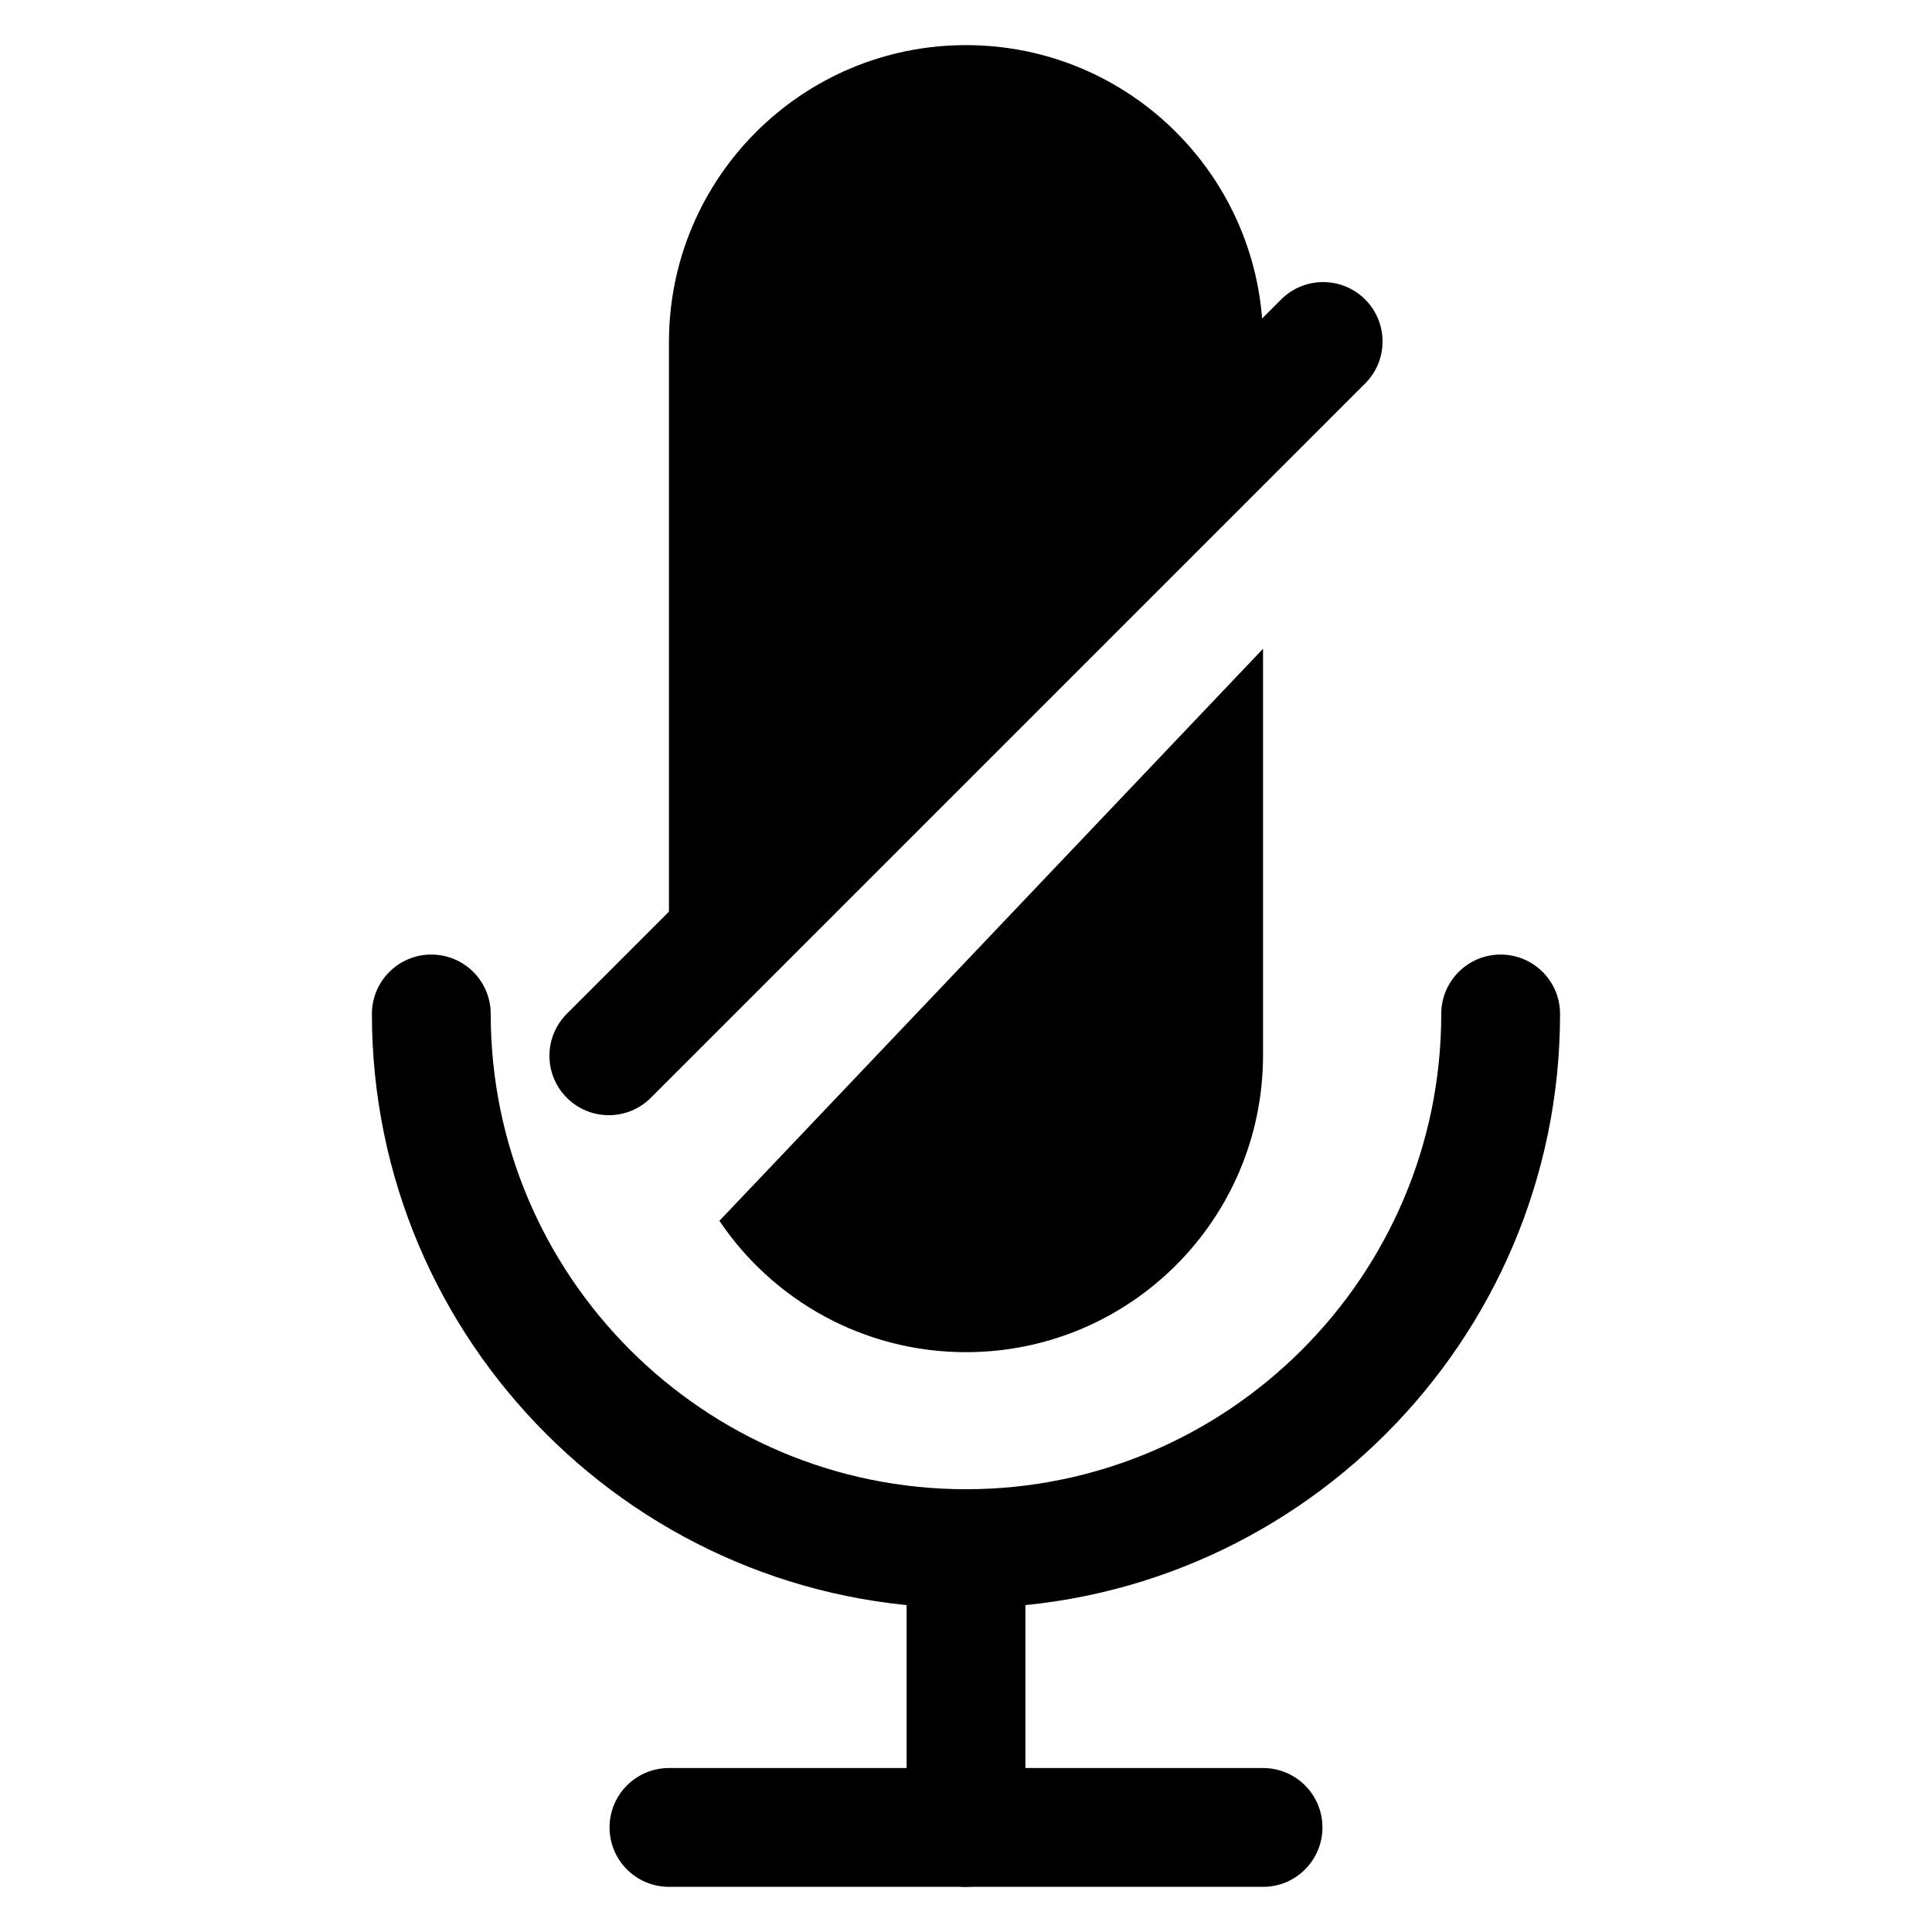
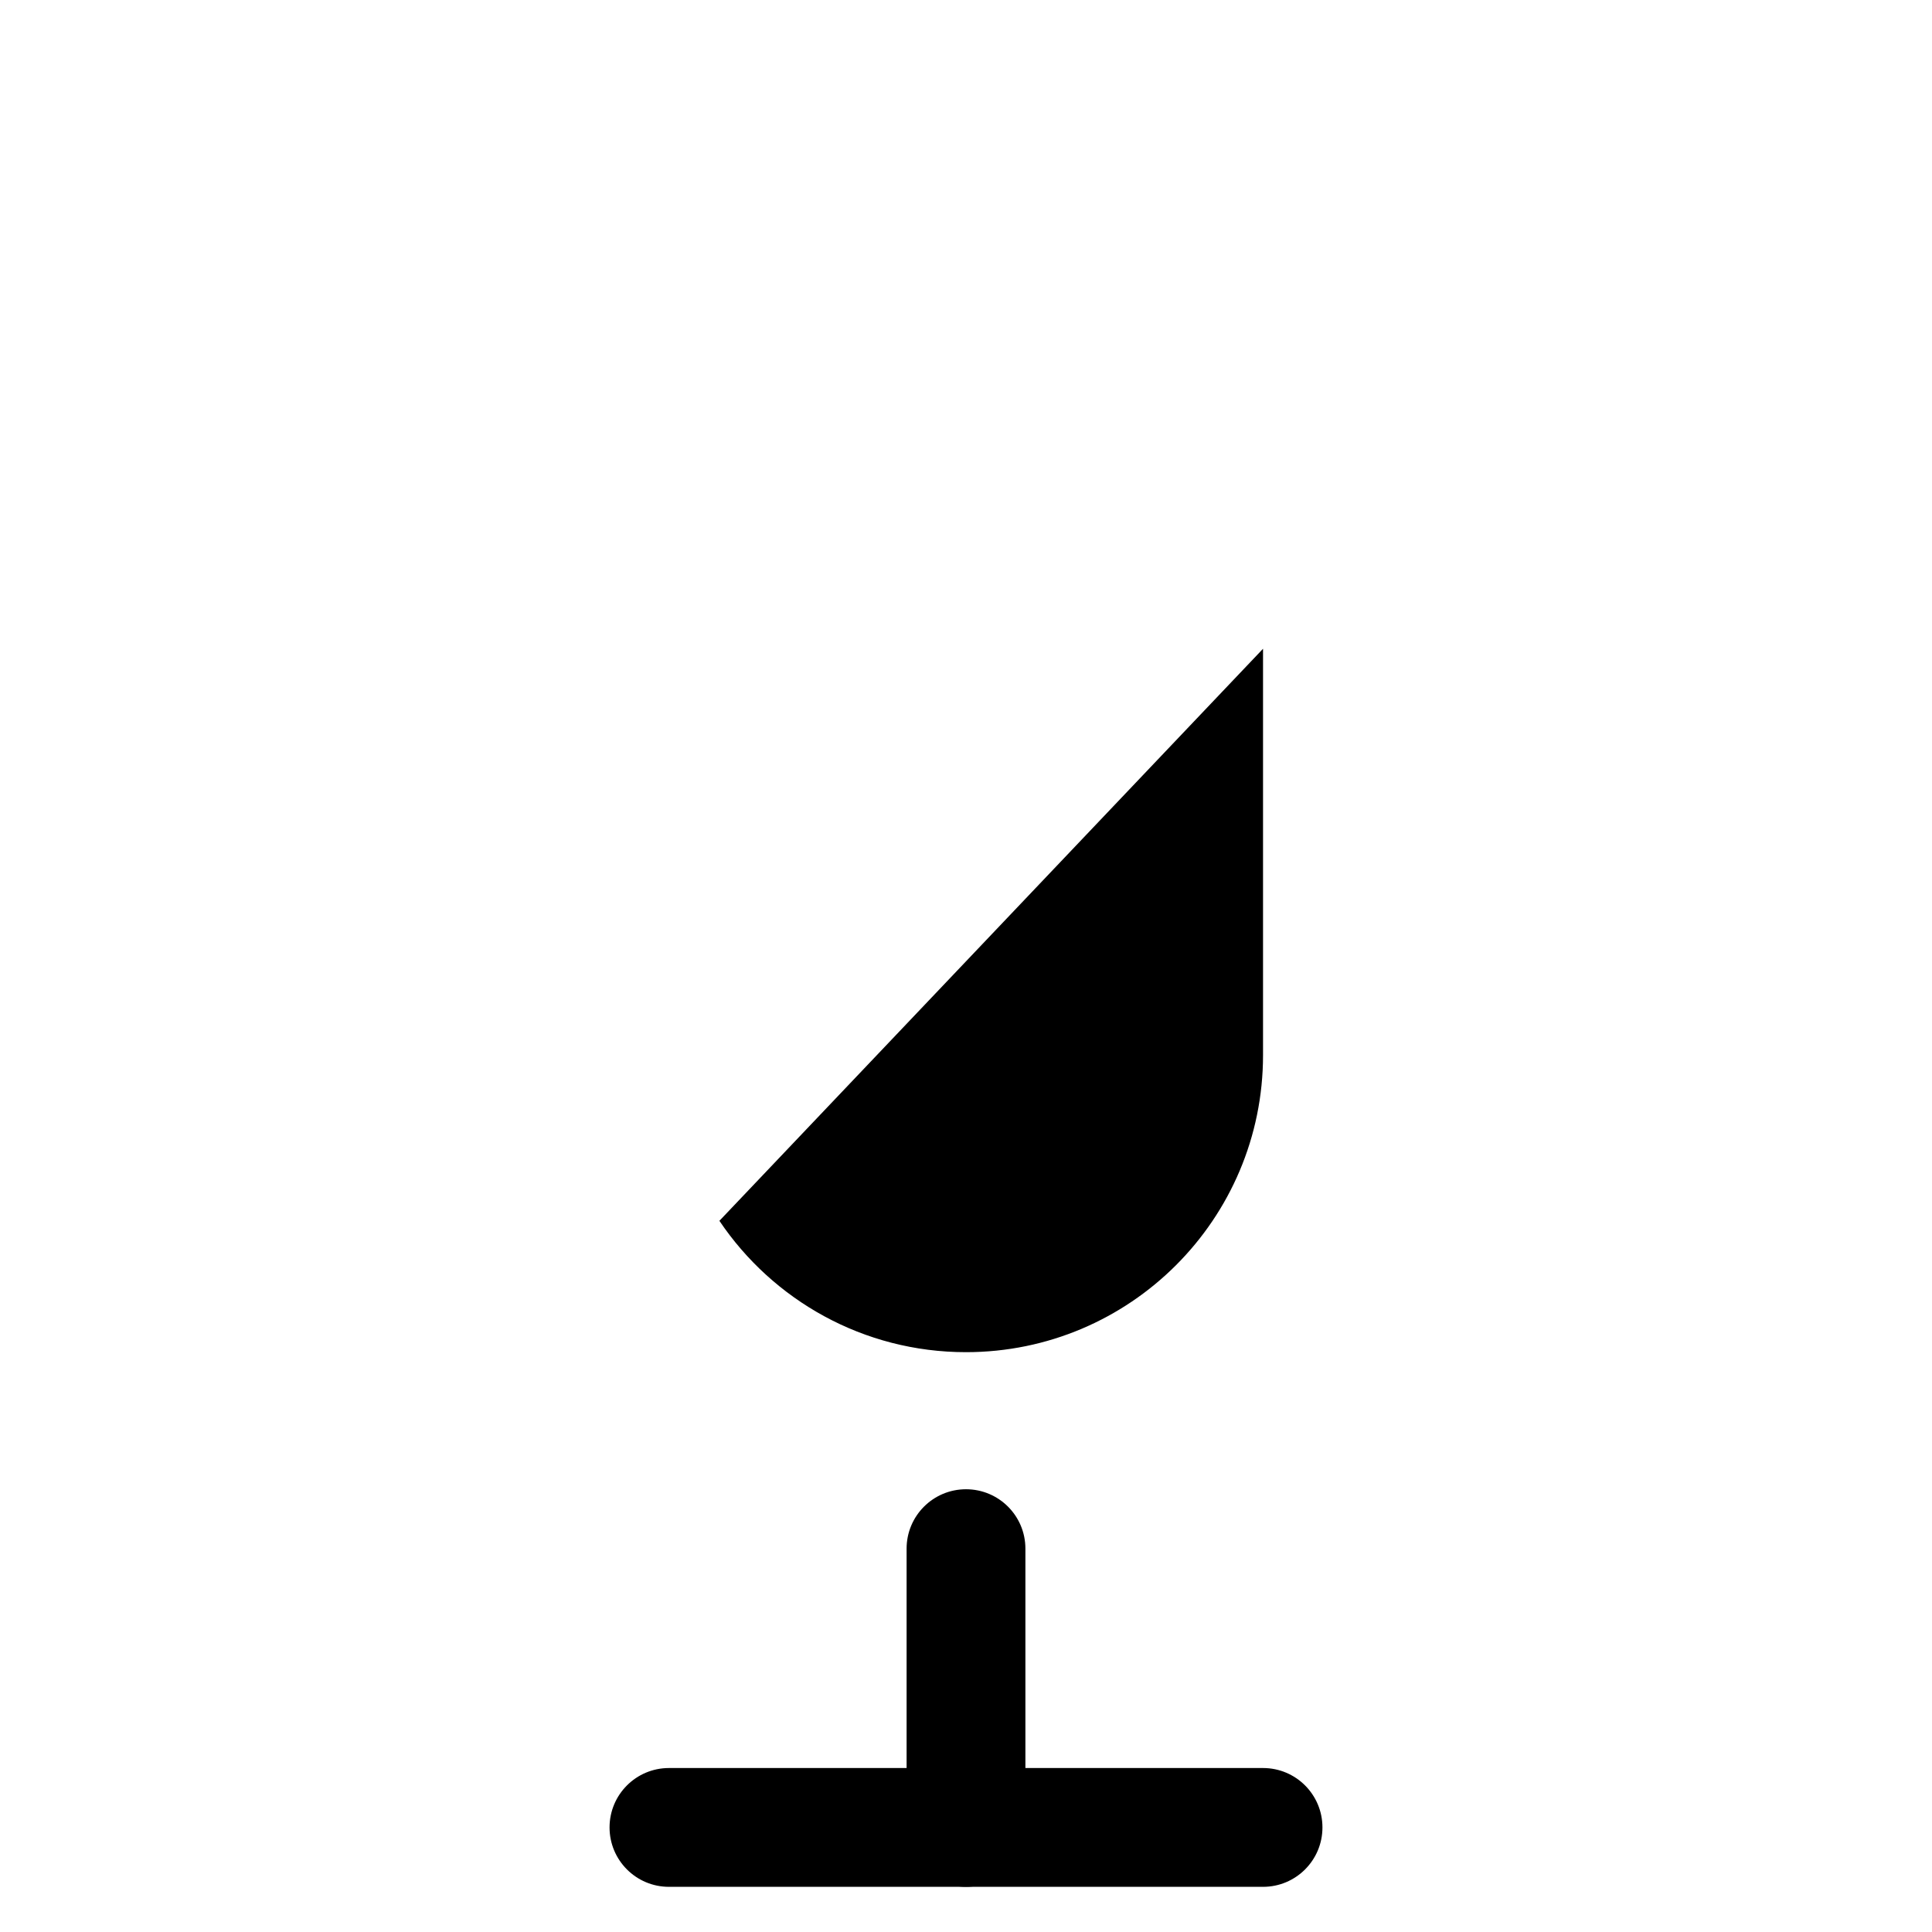
<svg xmlns="http://www.w3.org/2000/svg" fill="#000000" width="800px" height="800px" version="1.1" viewBox="144 144 512 512">
  <g>
-     <path d="m400 570.15c-86.809 0-157.44-70.625-157.44-157.44 0-8.695 7.043-15.742 15.742-15.742 8.703 0 15.742 7.051 15.742 15.742 0 69.449 56.504 125.95 125.95 125.95 69.449 0 125.95-56.504 125.95-125.95 0-8.695 7.043-15.742 15.742-15.742 8.703 0 15.742 7.051 15.742 15.742 0.004 86.816-70.629 157.44-157.43 157.44z" />
    <path d="m334.65 467.53c14.137 20.996 38.129 34.809 65.348 34.809 43.477 0 78.719-35.246 78.719-78.719v-107.69z" />
-     <path d="m400 155.96c-43.477 0-78.719 35.246-78.719 78.719v173.18l157.44-157.44v-15.742c-0.004-43.473-35.25-78.719-78.723-78.719z" />
    <path d="m478.72 644.03h-157.44c-8.703 0-15.742-7.051-15.742-15.742 0-8.695 7.043-15.742 15.742-15.742h157.44c8.703 0 15.742 7.051 15.742 15.742 0 8.691-7.039 15.742-15.742 15.742z" />
    <path d="m400 644.03c-8.703 0-15.742-7.051-15.742-15.742v-73.879c0-8.695 7.043-15.742 15.742-15.742 8.703 0 15.742 7.051 15.742 15.742v73.879c0 8.691-7.043 15.742-15.742 15.742z" />
-     <path d="m305.35 439.54c-4.027 0-8.055-1.539-11.133-4.613-6.148-6.148-6.148-16.113 0-22.262l189.3-189.3c6.148-6.148 16.113-6.148 22.262 0 6.148 6.148 6.148 16.113 0 22.262l-189.3 189.3c-3.074 3.074-7.102 4.613-11.129 4.613z" />
  </g>
</svg>